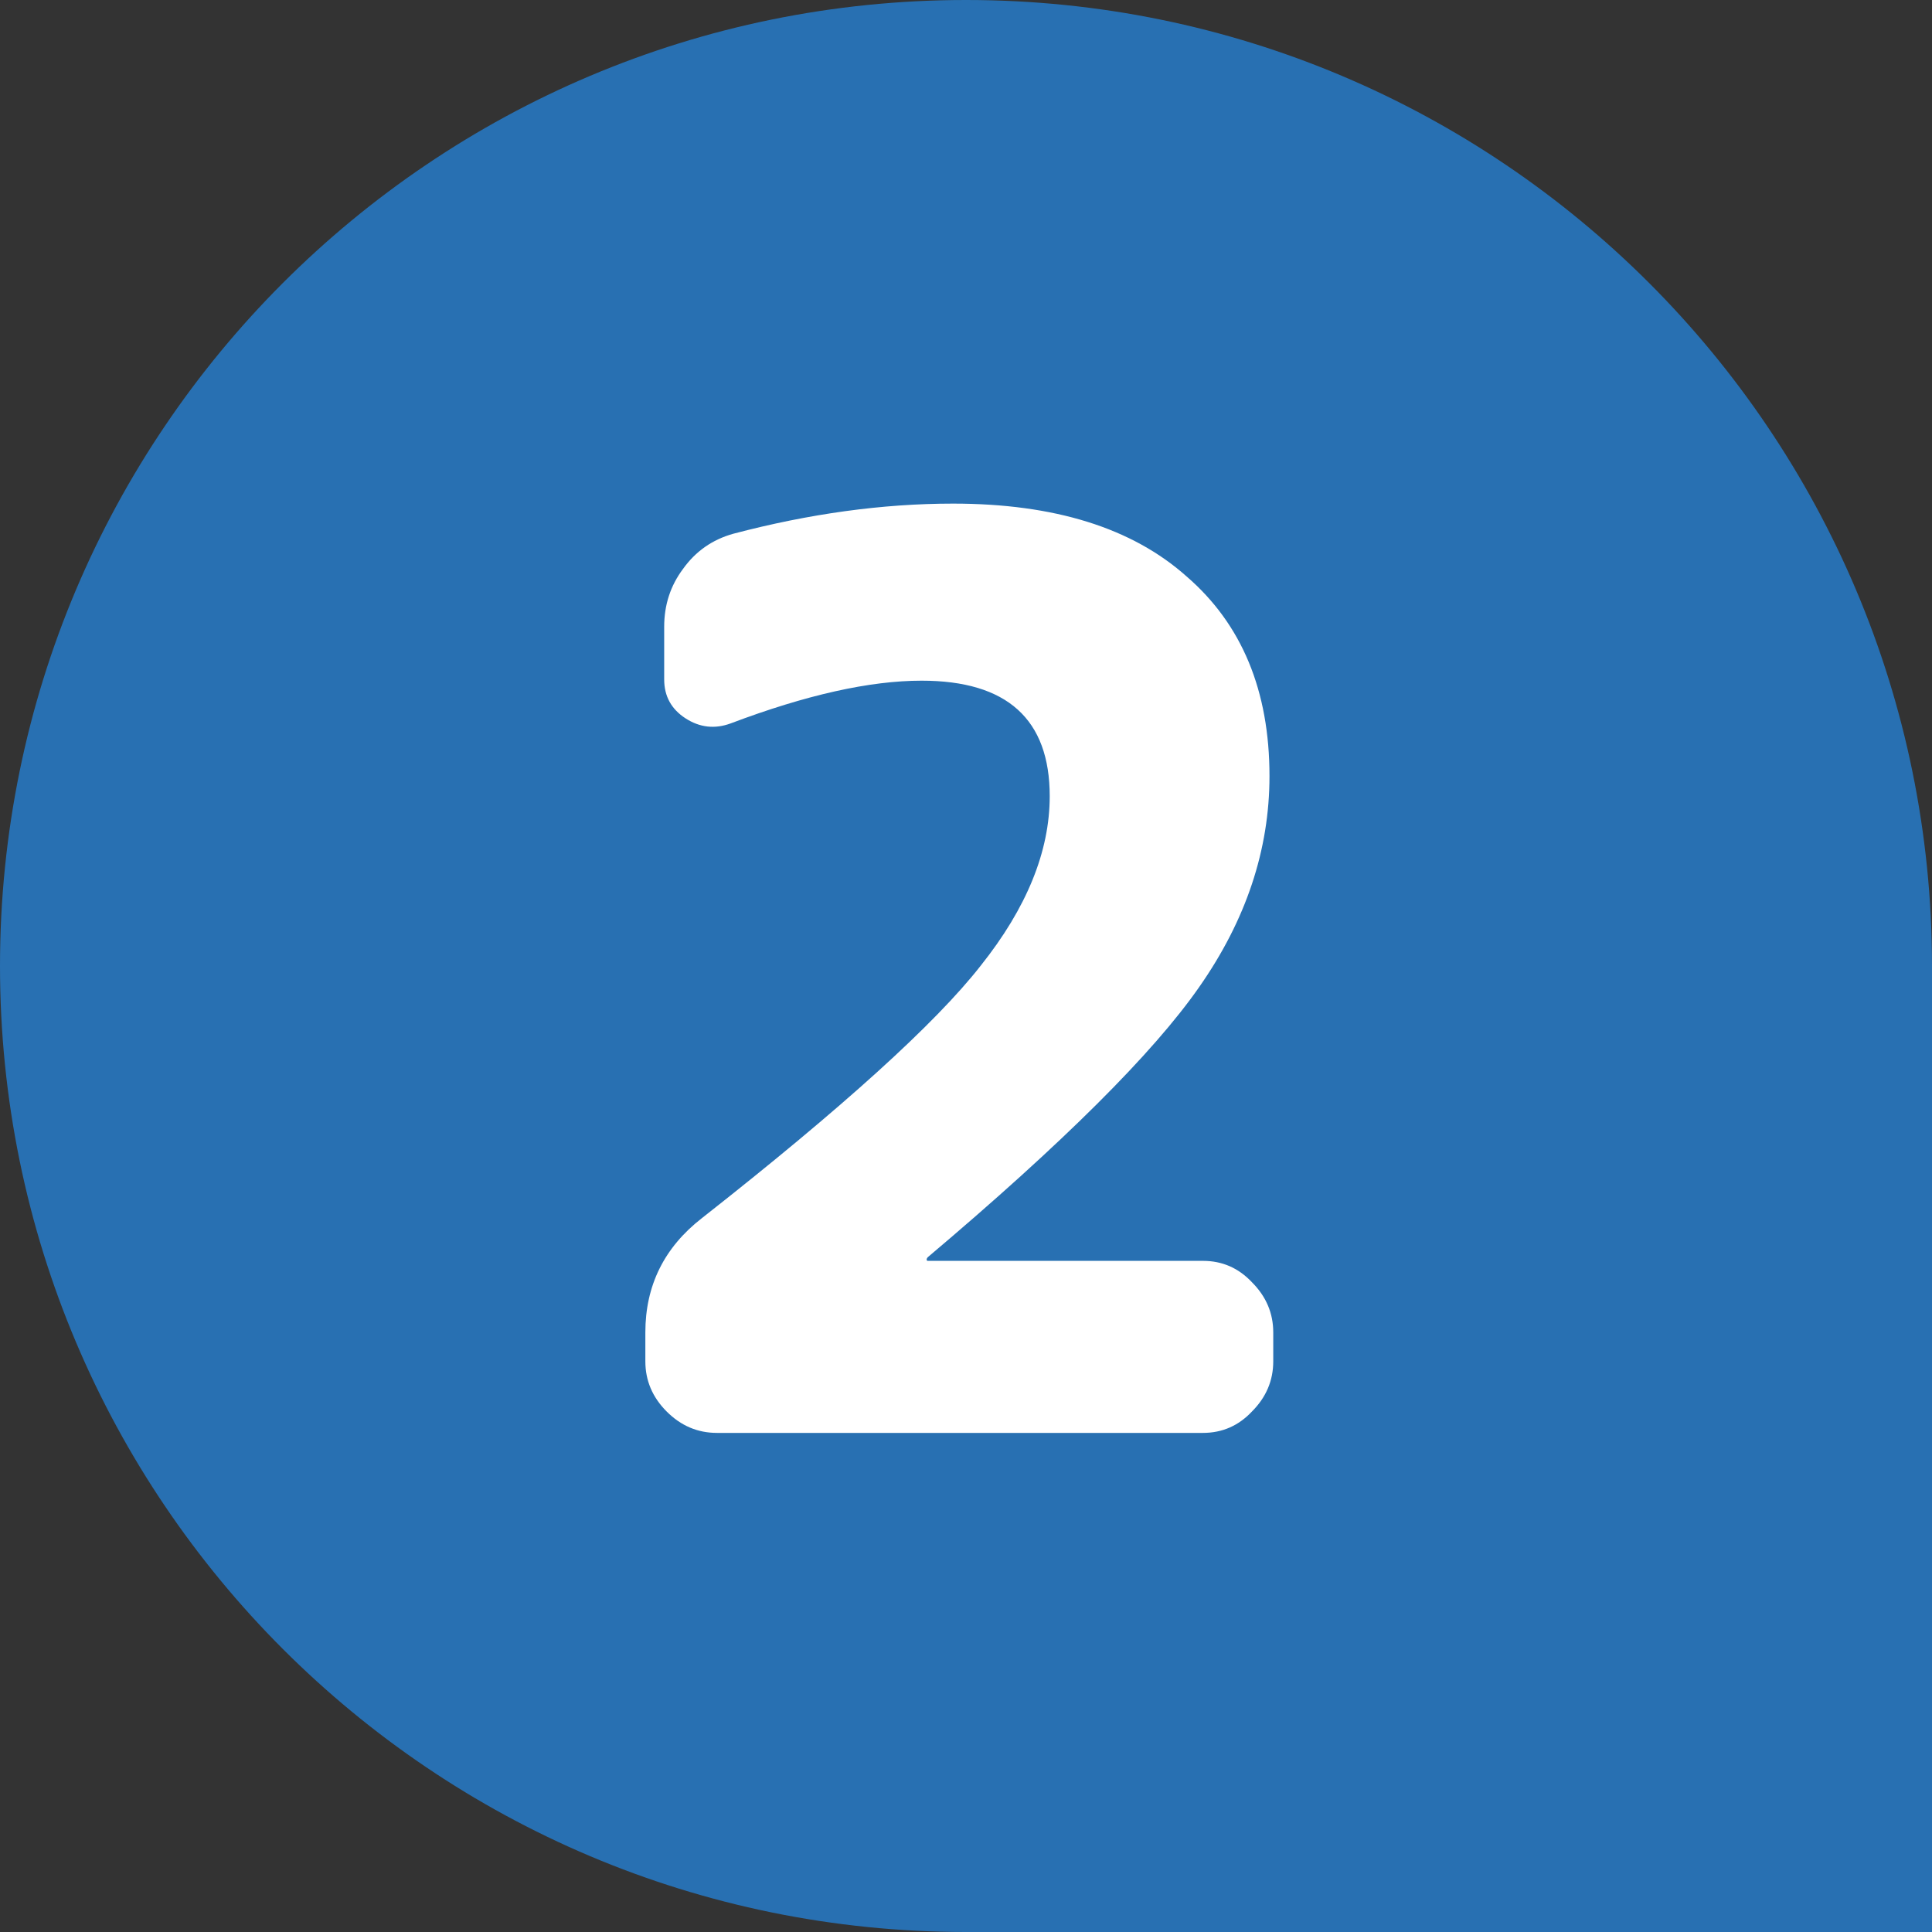
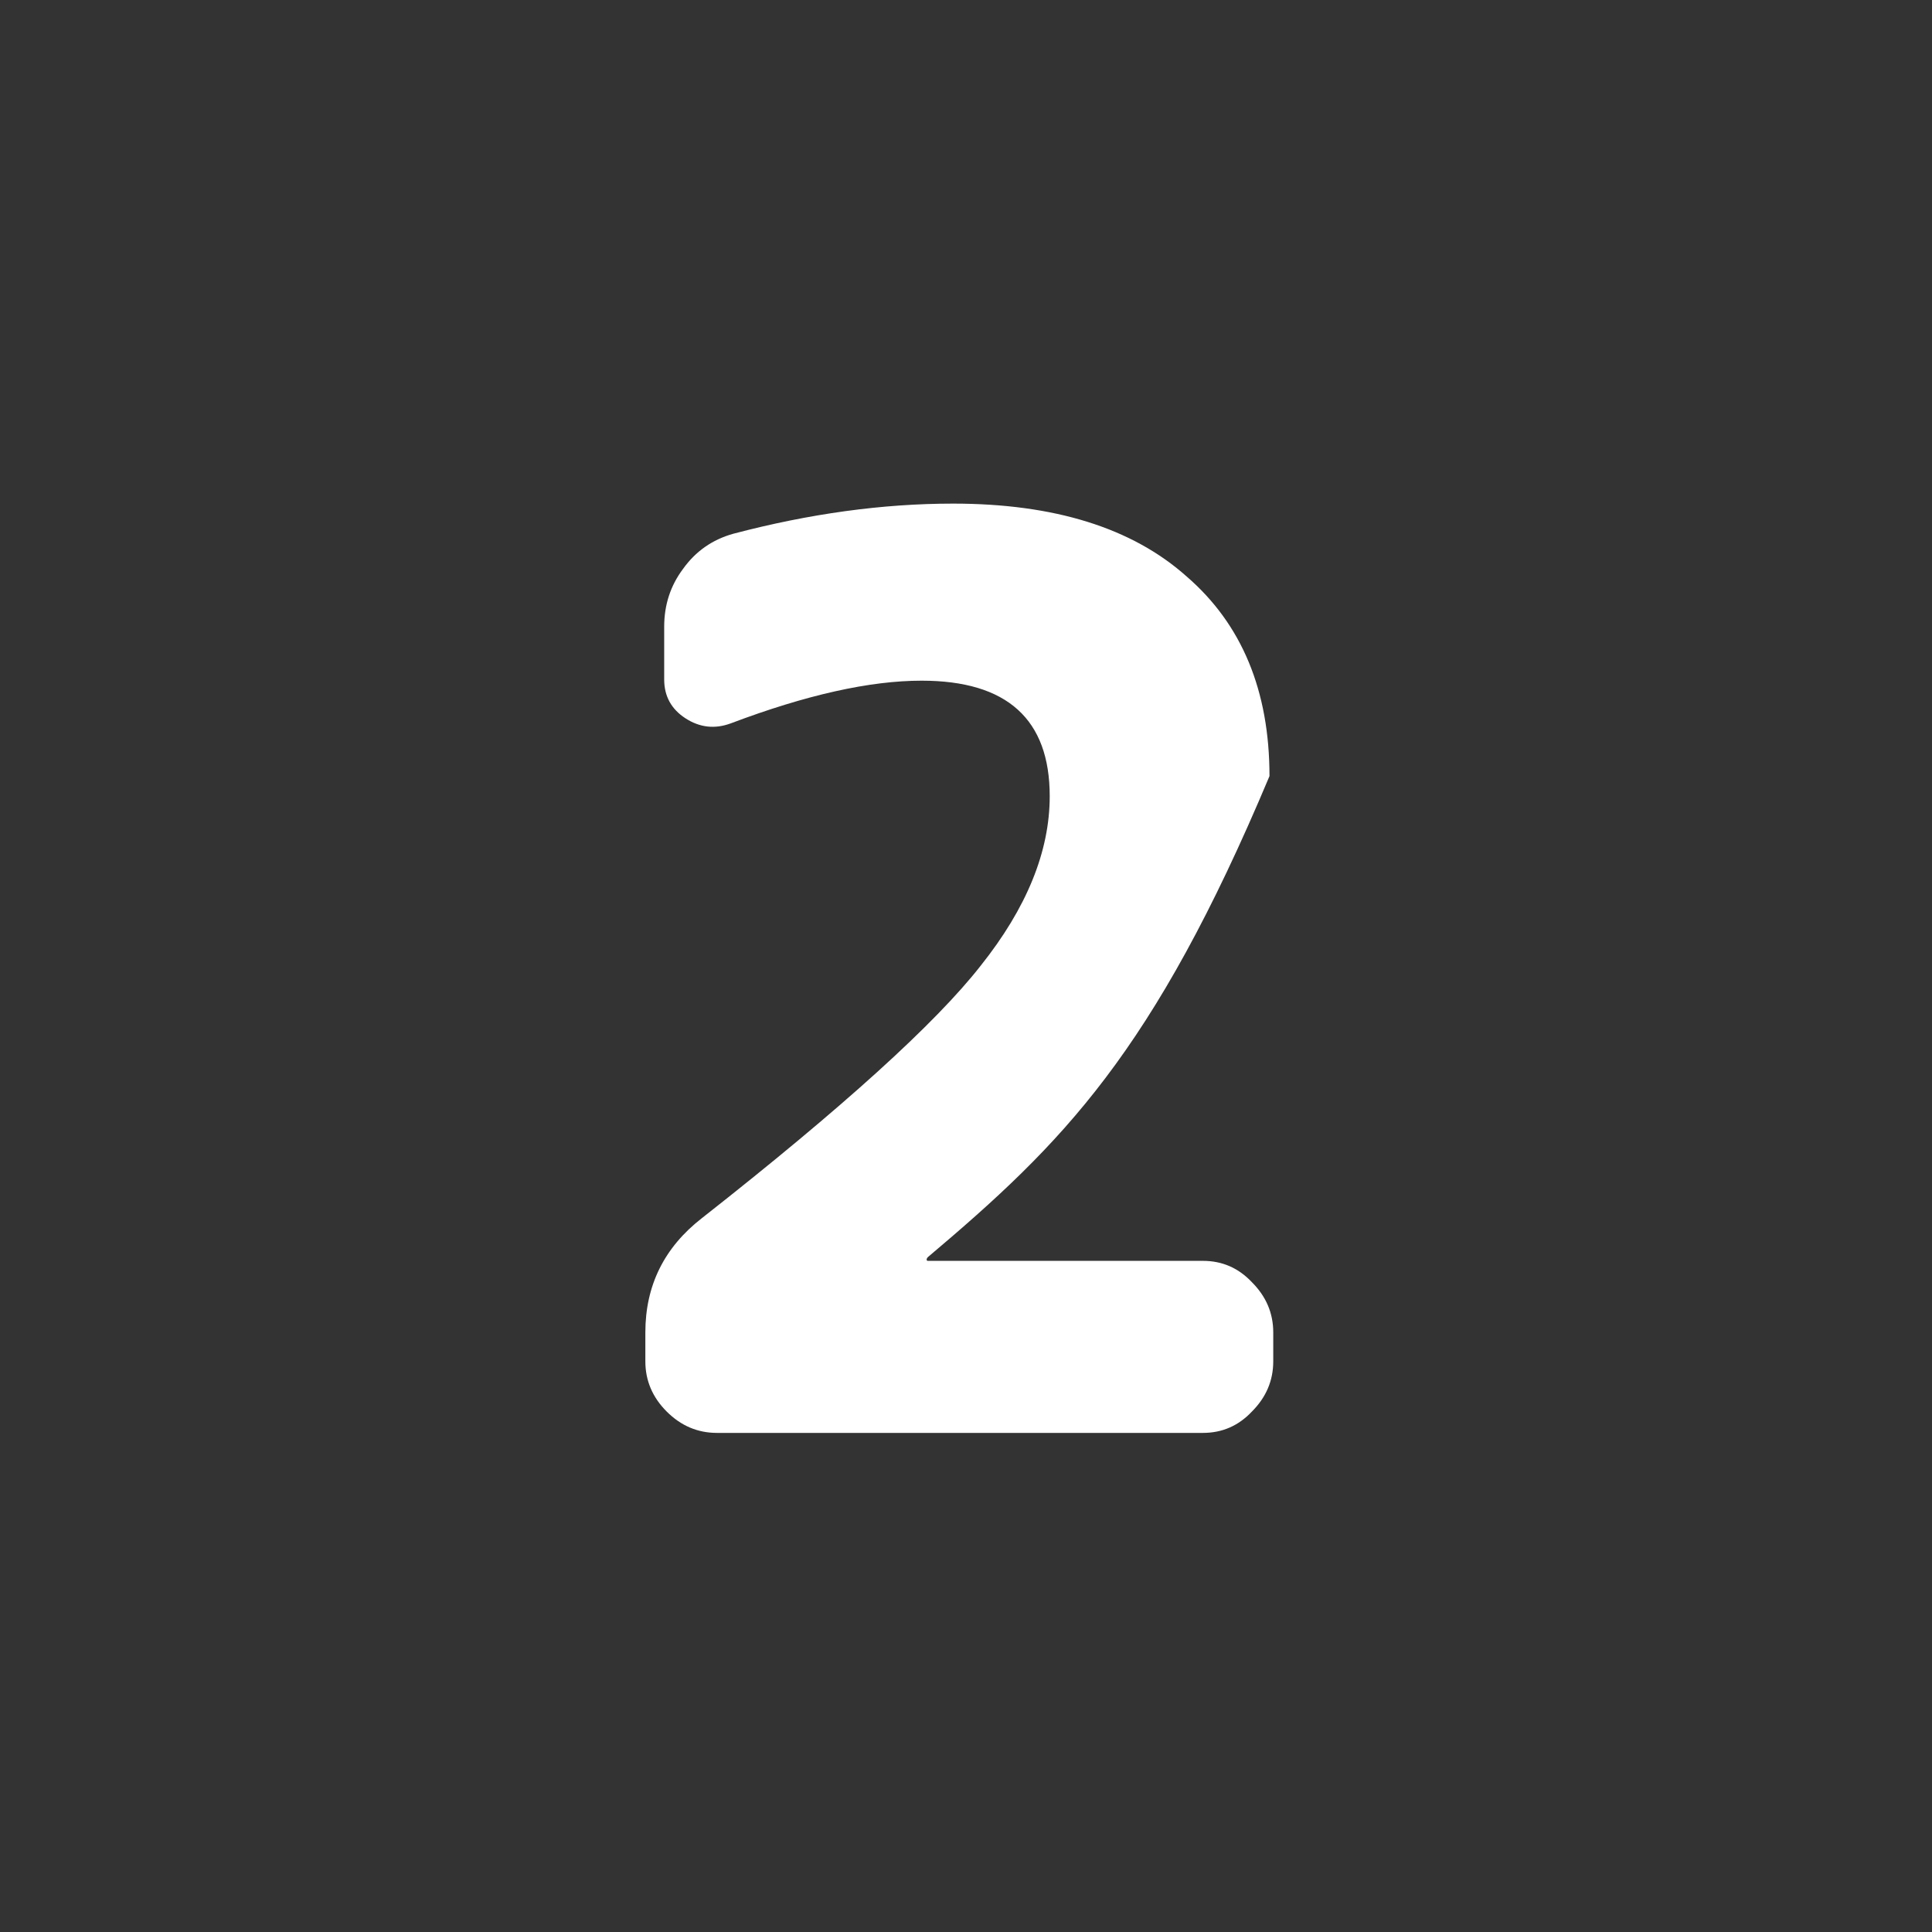
<svg xmlns="http://www.w3.org/2000/svg" width="60" height="60" viewBox="0 0 60 60" fill="none">
  <rect x="0" y="0" width="60" height="60" fill="#333333" stroke="none" />
-   <path d="M0 30C0 13.431 13.431 0 30 0C46.569 0 60 13.431 60 30V60H30C13.431 60 0 46.569 0 30Z" fill="#2870B2" />
-   <path d="M22.265 44.5C21.667 44.5 21.147 44.279 20.705 43.837C20.263 43.395 20.042 42.875 20.042 42.277V41.38C20.042 39.924 20.627 38.741 21.797 37.831C26.165 34.399 29.051 31.786 30.455 29.992C31.885 28.198 32.6 26.443 32.6 24.727C32.6 22.335 31.274 21.139 28.622 21.139C27.01 21.139 25.034 21.581 22.694 22.465C22.2 22.647 21.732 22.595 21.29 22.309C20.848 22.023 20.627 21.62 20.627 21.1V19.462C20.627 18.786 20.822 18.188 21.212 17.668C21.602 17.122 22.122 16.758 22.772 16.576C25.138 15.952 27.413 15.64 29.597 15.64C32.743 15.64 35.161 16.394 36.851 17.902C38.567 19.384 39.425 21.451 39.425 24.103C39.425 26.391 38.697 28.575 37.241 30.655C35.811 32.709 33.003 35.504 28.817 39.04C28.791 39.066 28.778 39.092 28.778 39.118C28.778 39.144 28.791 39.157 28.817 39.157H37.358C37.956 39.157 38.463 39.378 38.879 39.82C39.321 40.262 39.542 40.782 39.542 41.38V42.277C39.542 42.875 39.321 43.395 38.879 43.837C38.463 44.279 37.956 44.5 37.358 44.5H22.265Z" fill="white" />
+   <path d="M22.265 44.5C21.667 44.5 21.147 44.279 20.705 43.837C20.263 43.395 20.042 42.875 20.042 42.277V41.38C20.042 39.924 20.627 38.741 21.797 37.831C26.165 34.399 29.051 31.786 30.455 29.992C31.885 28.198 32.6 26.443 32.6 24.727C32.6 22.335 31.274 21.139 28.622 21.139C27.01 21.139 25.034 21.581 22.694 22.465C22.2 22.647 21.732 22.595 21.29 22.309C20.848 22.023 20.627 21.62 20.627 21.1V19.462C20.627 18.786 20.822 18.188 21.212 17.668C21.602 17.122 22.122 16.758 22.772 16.576C25.138 15.952 27.413 15.64 29.597 15.64C32.743 15.64 35.161 16.394 36.851 17.902C38.567 19.384 39.425 21.451 39.425 24.103C35.811 32.709 33.003 35.504 28.817 39.04C28.791 39.066 28.778 39.092 28.778 39.118C28.778 39.144 28.791 39.157 28.817 39.157H37.358C37.956 39.157 38.463 39.378 38.879 39.82C39.321 40.262 39.542 40.782 39.542 41.38V42.277C39.542 42.875 39.321 43.395 38.879 43.837C38.463 44.279 37.956 44.5 37.358 44.5H22.265Z" fill="white" />
</svg>